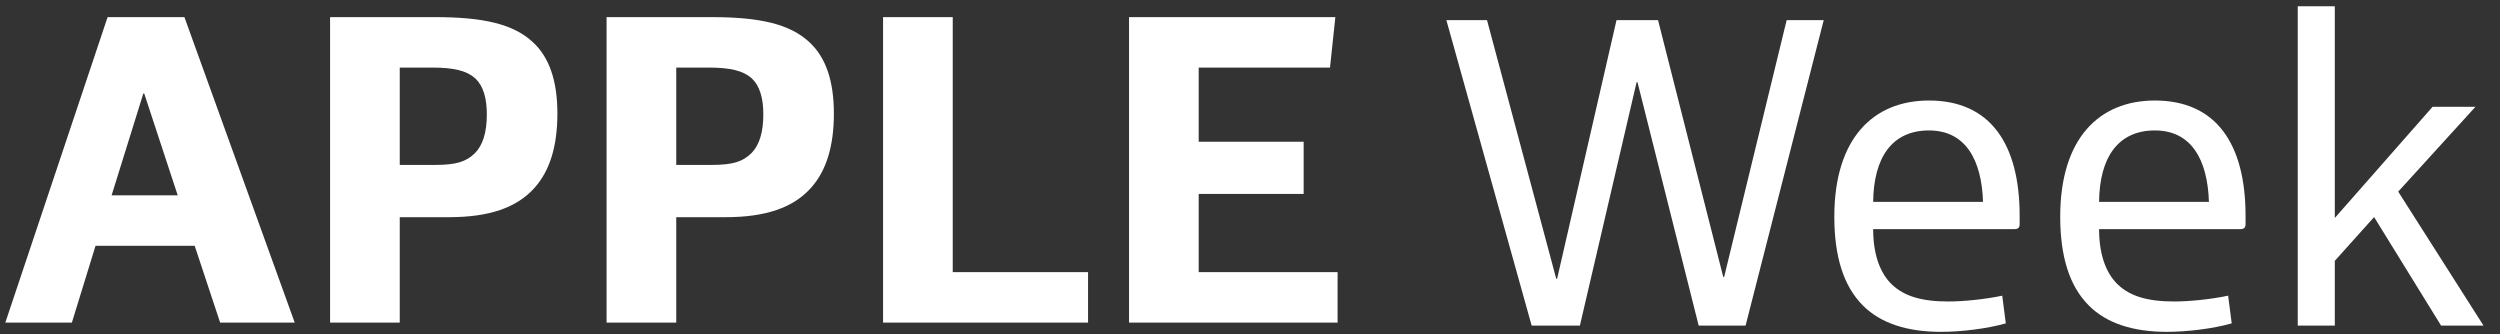
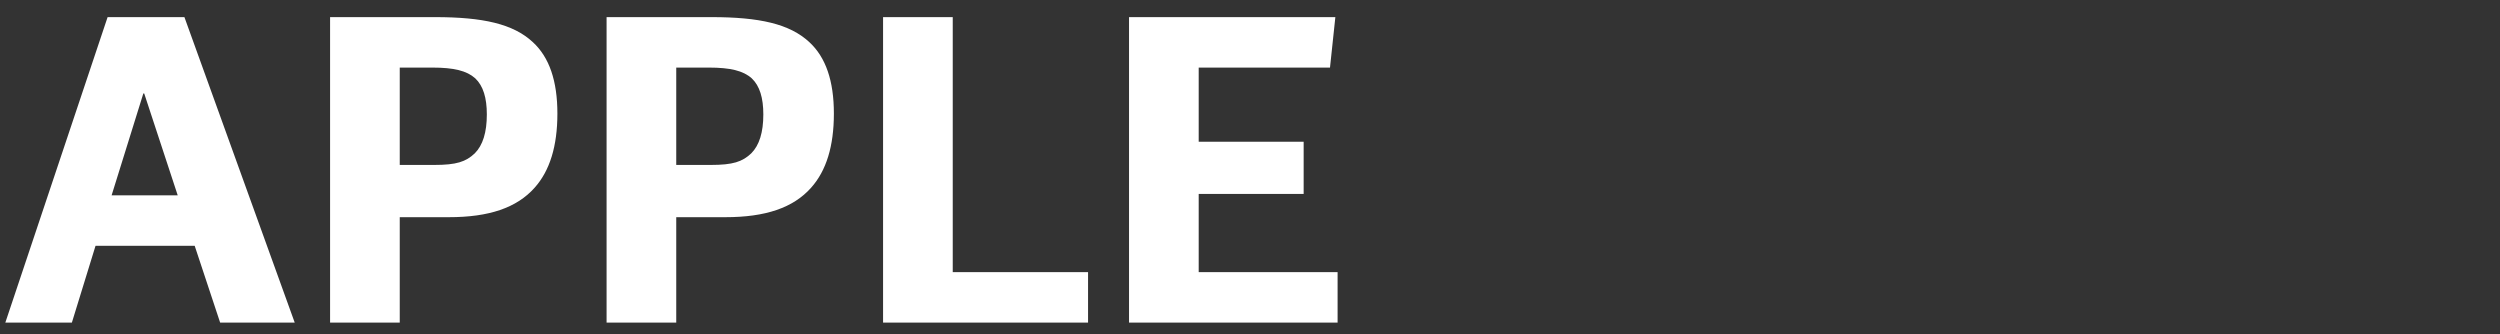
<svg xmlns="http://www.w3.org/2000/svg" width="217" height="29" viewBox="0 0 217 29" fill="none">
  <rect x="0" y="0" width="217" height="29" fill="#333333" stroke="none" />
  <path d="M0.463 28L9.34 1.486H16.007L25.581 28H19.108L16.898 21.333H8.293L6.239 28H0.463ZM9.688 16.953H15.425L12.518 8.115H12.441L9.688 16.953ZM28.651 28V1.486H37.761C41.908 1.486 44.544 2.068 46.25 3.657C47.684 4.975 48.382 7.029 48.382 9.859C48.382 12.689 47.723 14.821 46.405 16.294C44.854 18.038 42.451 18.852 38.962 18.852H34.698V28H28.651ZM34.698 14.317H37.683C39.621 14.317 40.435 14.045 41.211 13.309C41.908 12.611 42.257 11.487 42.257 9.937C42.257 8.502 41.947 7.456 41.249 6.797C40.513 6.138 39.389 5.866 37.528 5.866H34.698V14.317ZM52.651 28V1.486H61.76C65.908 1.486 68.544 2.068 70.249 3.657C71.683 4.975 72.381 7.029 72.381 9.859C72.381 12.689 71.722 14.821 70.404 16.294C68.854 18.038 66.451 18.852 62.962 18.852H58.698V28H52.651ZM58.698 14.317H61.683C63.621 14.317 64.435 14.045 65.21 13.309C65.908 12.611 66.257 11.487 66.257 9.937C66.257 8.502 65.947 7.456 65.249 6.797C64.512 6.138 63.388 5.866 61.528 5.866H58.698V14.317ZM76.65 28V1.486H82.698V23.62H94.443V28H76.65ZM98 28V1.486H115.909L115.444 5.866H104.047V12.301H113.157V16.836H104.047V23.62H116.103V28H98Z" fill="white" />
-   <path d="M132.948 28.262L125.545 1.748H129.072L135.08 24.192H135.158L140.313 1.748H143.918L149.577 24.037H149.655L155.082 1.748H158.299L151.516 28.262H147.445L142.135 7.136H142.057L137.135 28.262H132.948ZM168.483 28.804C165.537 28.804 163.25 28.068 161.7 26.517C159.994 24.812 159.219 22.215 159.219 18.804C159.219 12.02 162.591 8.725 167.436 8.725C172.747 8.725 175.305 12.485 175.305 18.726V19.463C175.305 19.773 175.15 19.889 174.84 19.889H162.591C162.591 21.982 163.134 23.688 164.258 24.734C165.266 25.665 166.7 26.169 169.103 26.169C170.46 26.169 172.321 25.975 173.794 25.665L174.104 28.068C172.476 28.533 170.227 28.804 168.483 28.804ZM162.591 17.524H172.127C172.01 13.881 170.615 11.322 167.436 11.322C164.219 11.322 162.63 13.687 162.591 17.524ZM188.092 28.804C185.146 28.804 182.859 28.068 181.308 26.517C179.603 24.812 178.827 22.215 178.827 18.804C178.827 12.02 182.2 8.725 187.045 8.725C192.355 8.725 194.914 12.485 194.914 18.726V19.463C194.914 19.773 194.759 19.889 194.449 19.889H182.2C182.2 21.982 182.742 23.688 183.866 24.734C184.874 25.665 186.308 26.169 188.712 26.169C190.068 26.169 191.929 25.975 193.402 25.665L193.712 28.068C192.084 28.533 189.836 28.804 188.092 28.804ZM182.2 17.524H191.735C191.619 13.881 190.224 11.322 187.045 11.322C183.828 11.322 182.238 13.687 182.2 17.524ZM199.444 28.262V0.546H202.661V18.92L211.15 9.268H214.871L208.165 16.633L215.569 28.262H211.886L206.072 18.842L202.661 22.641V28.262H199.444Z" fill="white" />
</svg>